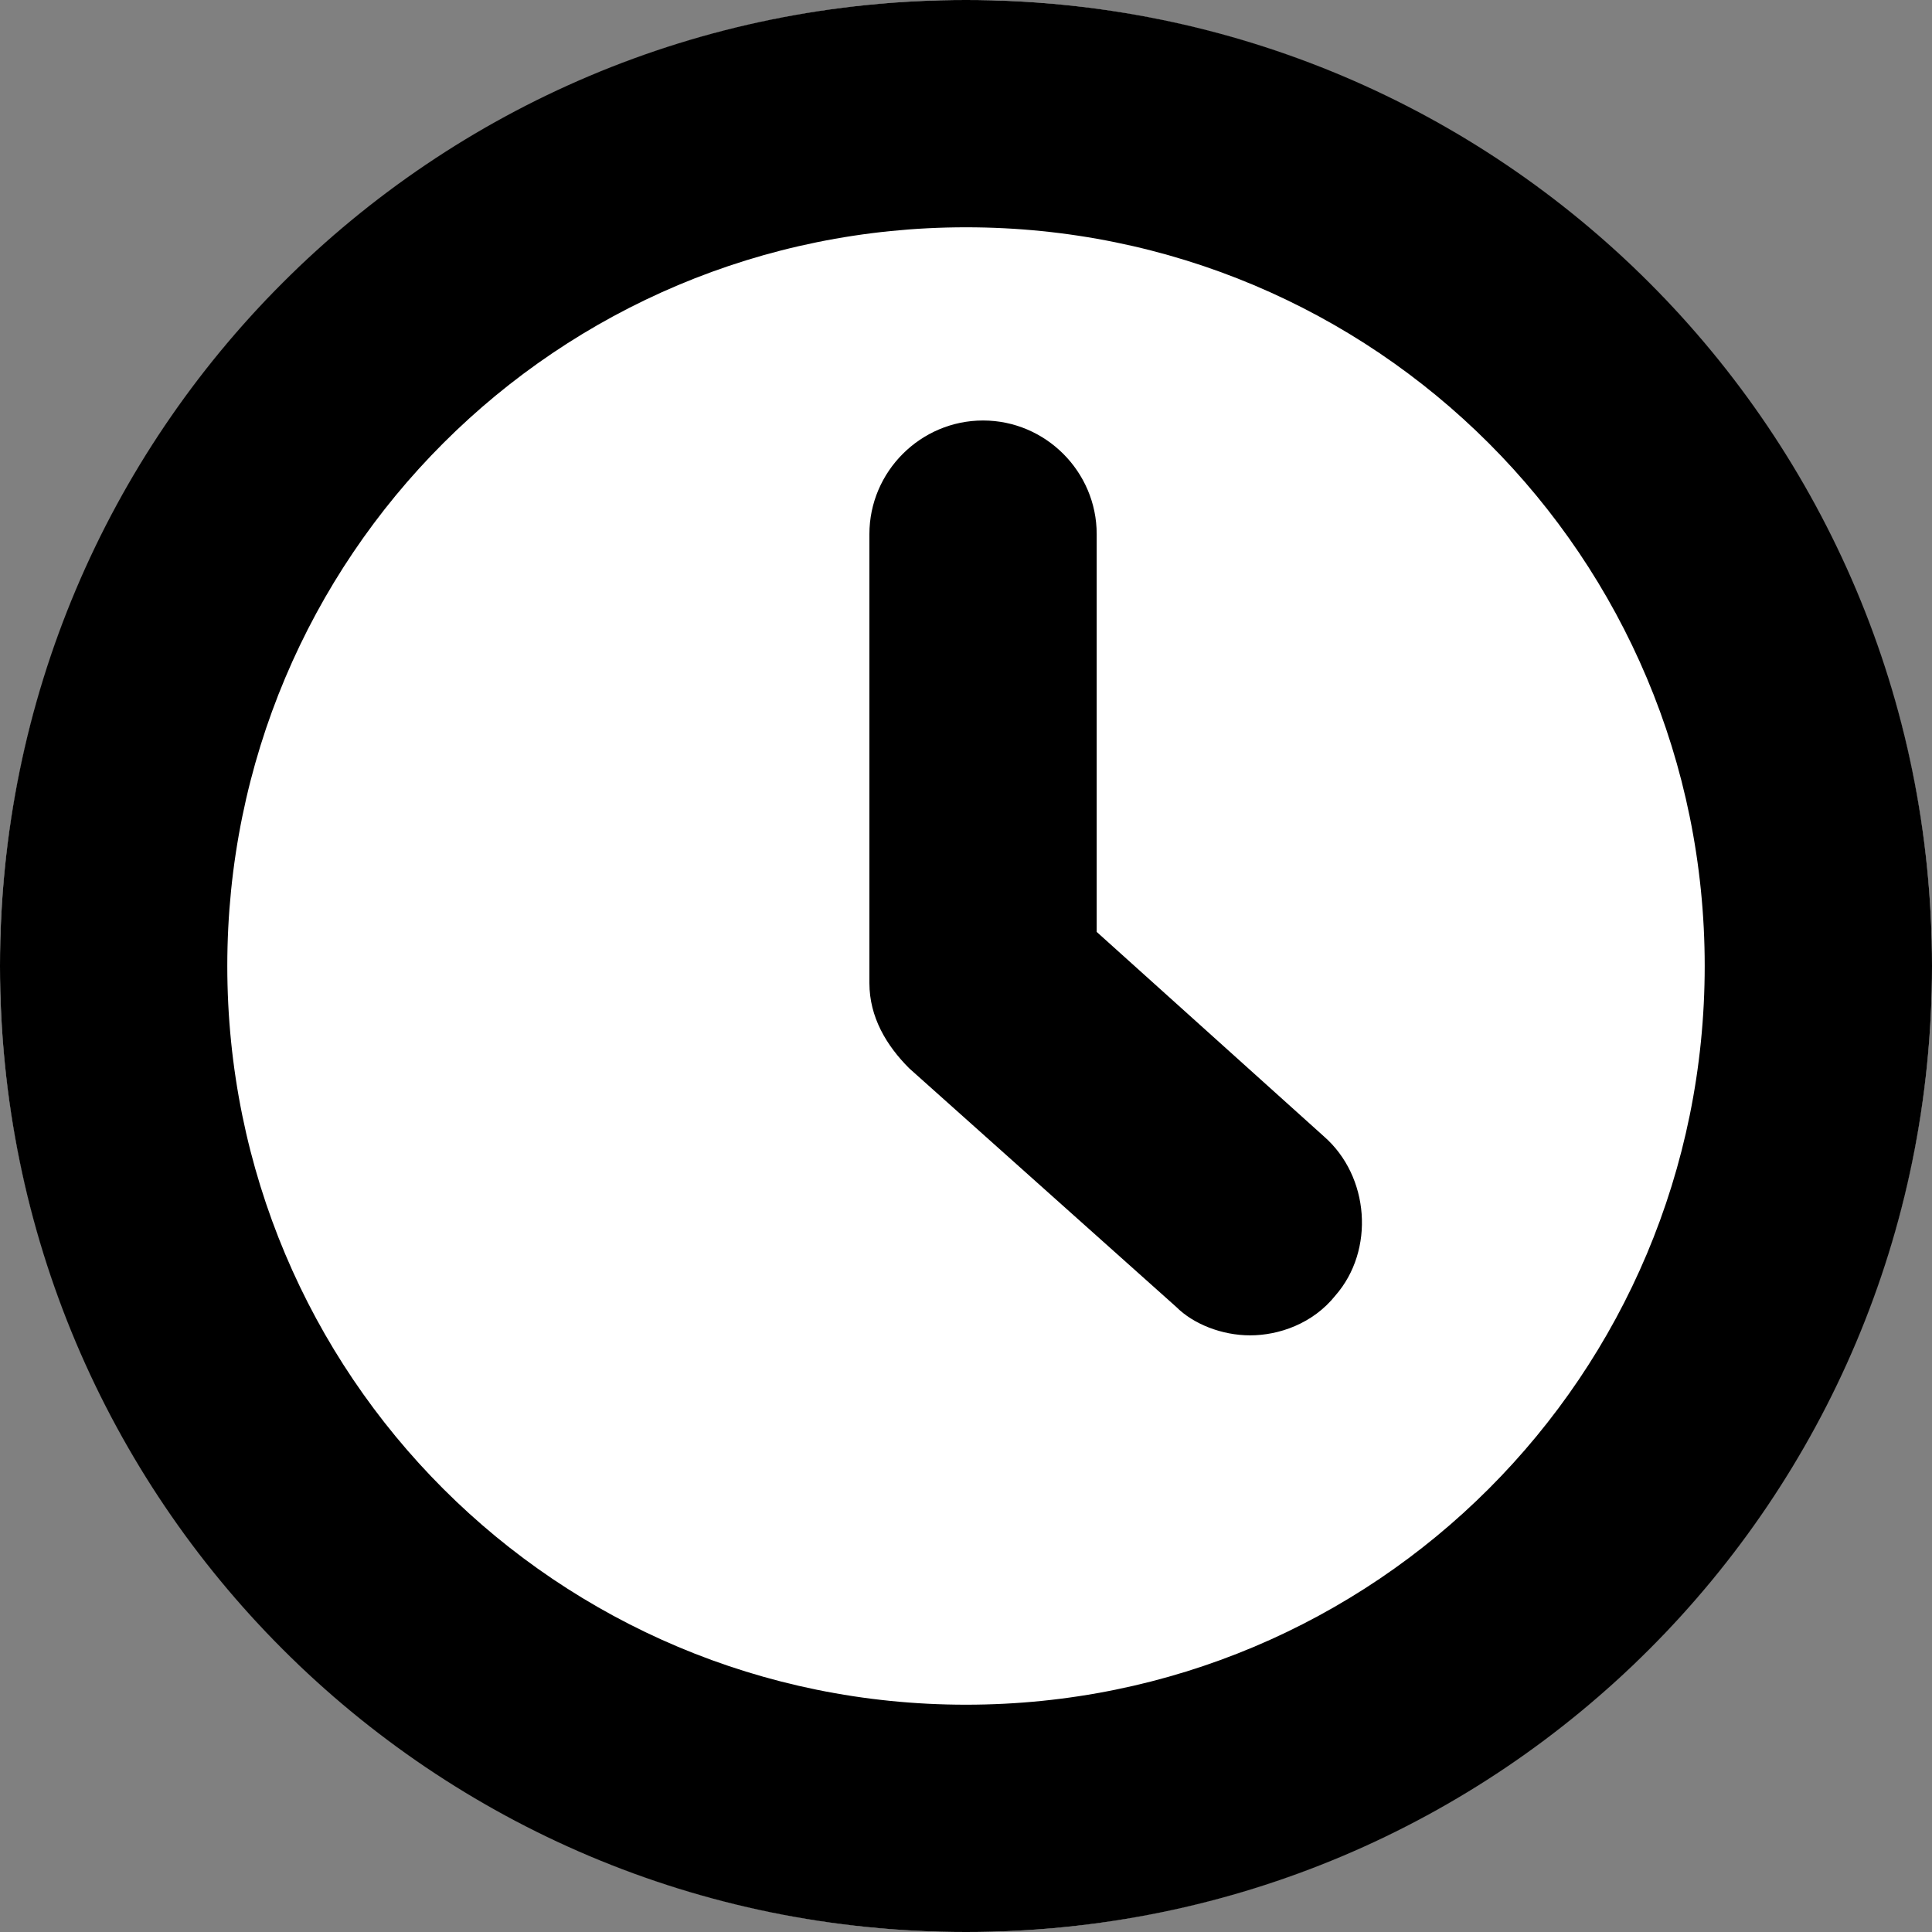
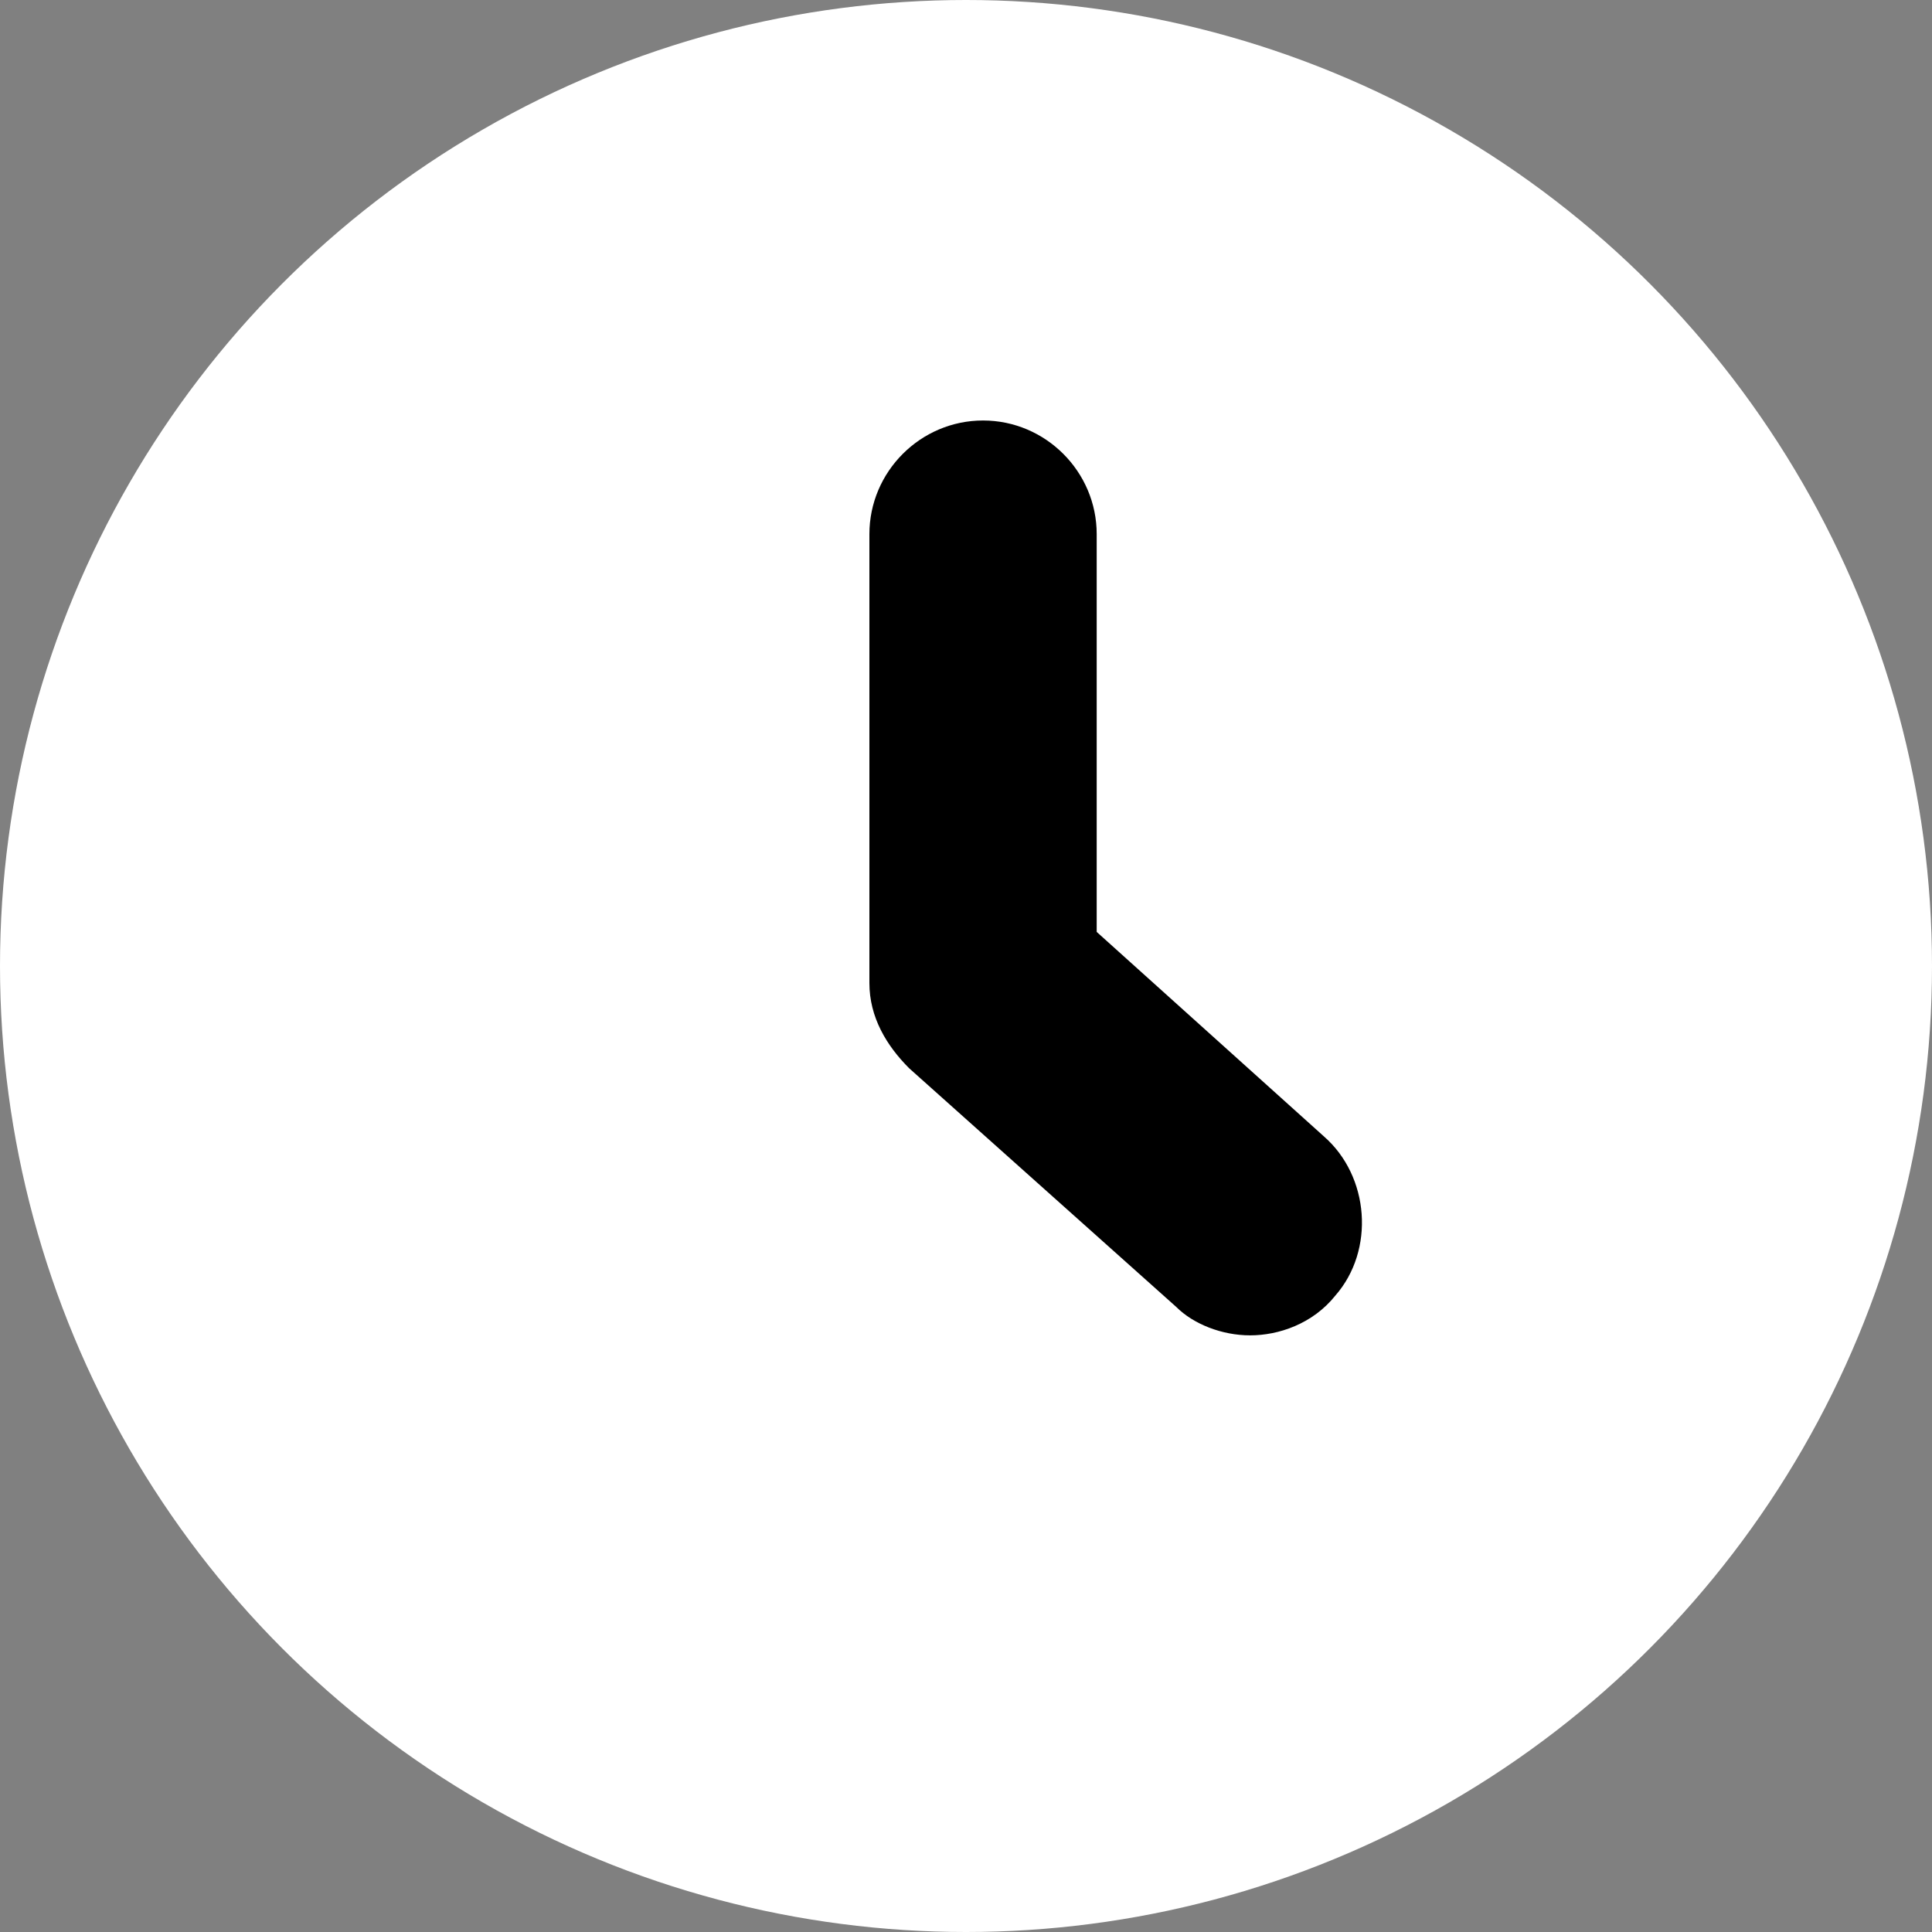
<svg xmlns="http://www.w3.org/2000/svg" version="1.1" id="レイヤー_1" x="0px" y="0px" viewBox="0 0 34 34" style="enable-background:new 0 0 34 34;" xml:space="preserve">
  <rect x="0" y="0" width="34" height="34" fill="#808080" stroke="none" />
  <style type="text/css">
	.st0{fill:#FFFFFF;}
</style>
  <g>
    <g>
      <circle class="st0" cx="17" cy="17" r="17" />
-       <path d="M17,4c7.2,0,13,5.8,13,13s-5.8,13-13,13S4,24.2,4,17S9.8,4,17,4 M17,0C7.6,0,0,7.6,0,17s7.6,17,17,17s17-7.6,17-17    S26.4,0,17,0L17,0z" />
    </g>
    <path d="M22,23.5c-0.5,0-1-0.2-1.3-0.5L16,18.8c-0.4-0.4-0.7-0.9-0.7-1.5V9.4c0-1.1,0.9-2,2-2s2,0.9,2,2v7l4,3.6   c0.8,0.7,0.9,2,0.2,2.8C23.1,23.3,22.5,23.5,22,23.5z" />
  </g>
</svg>